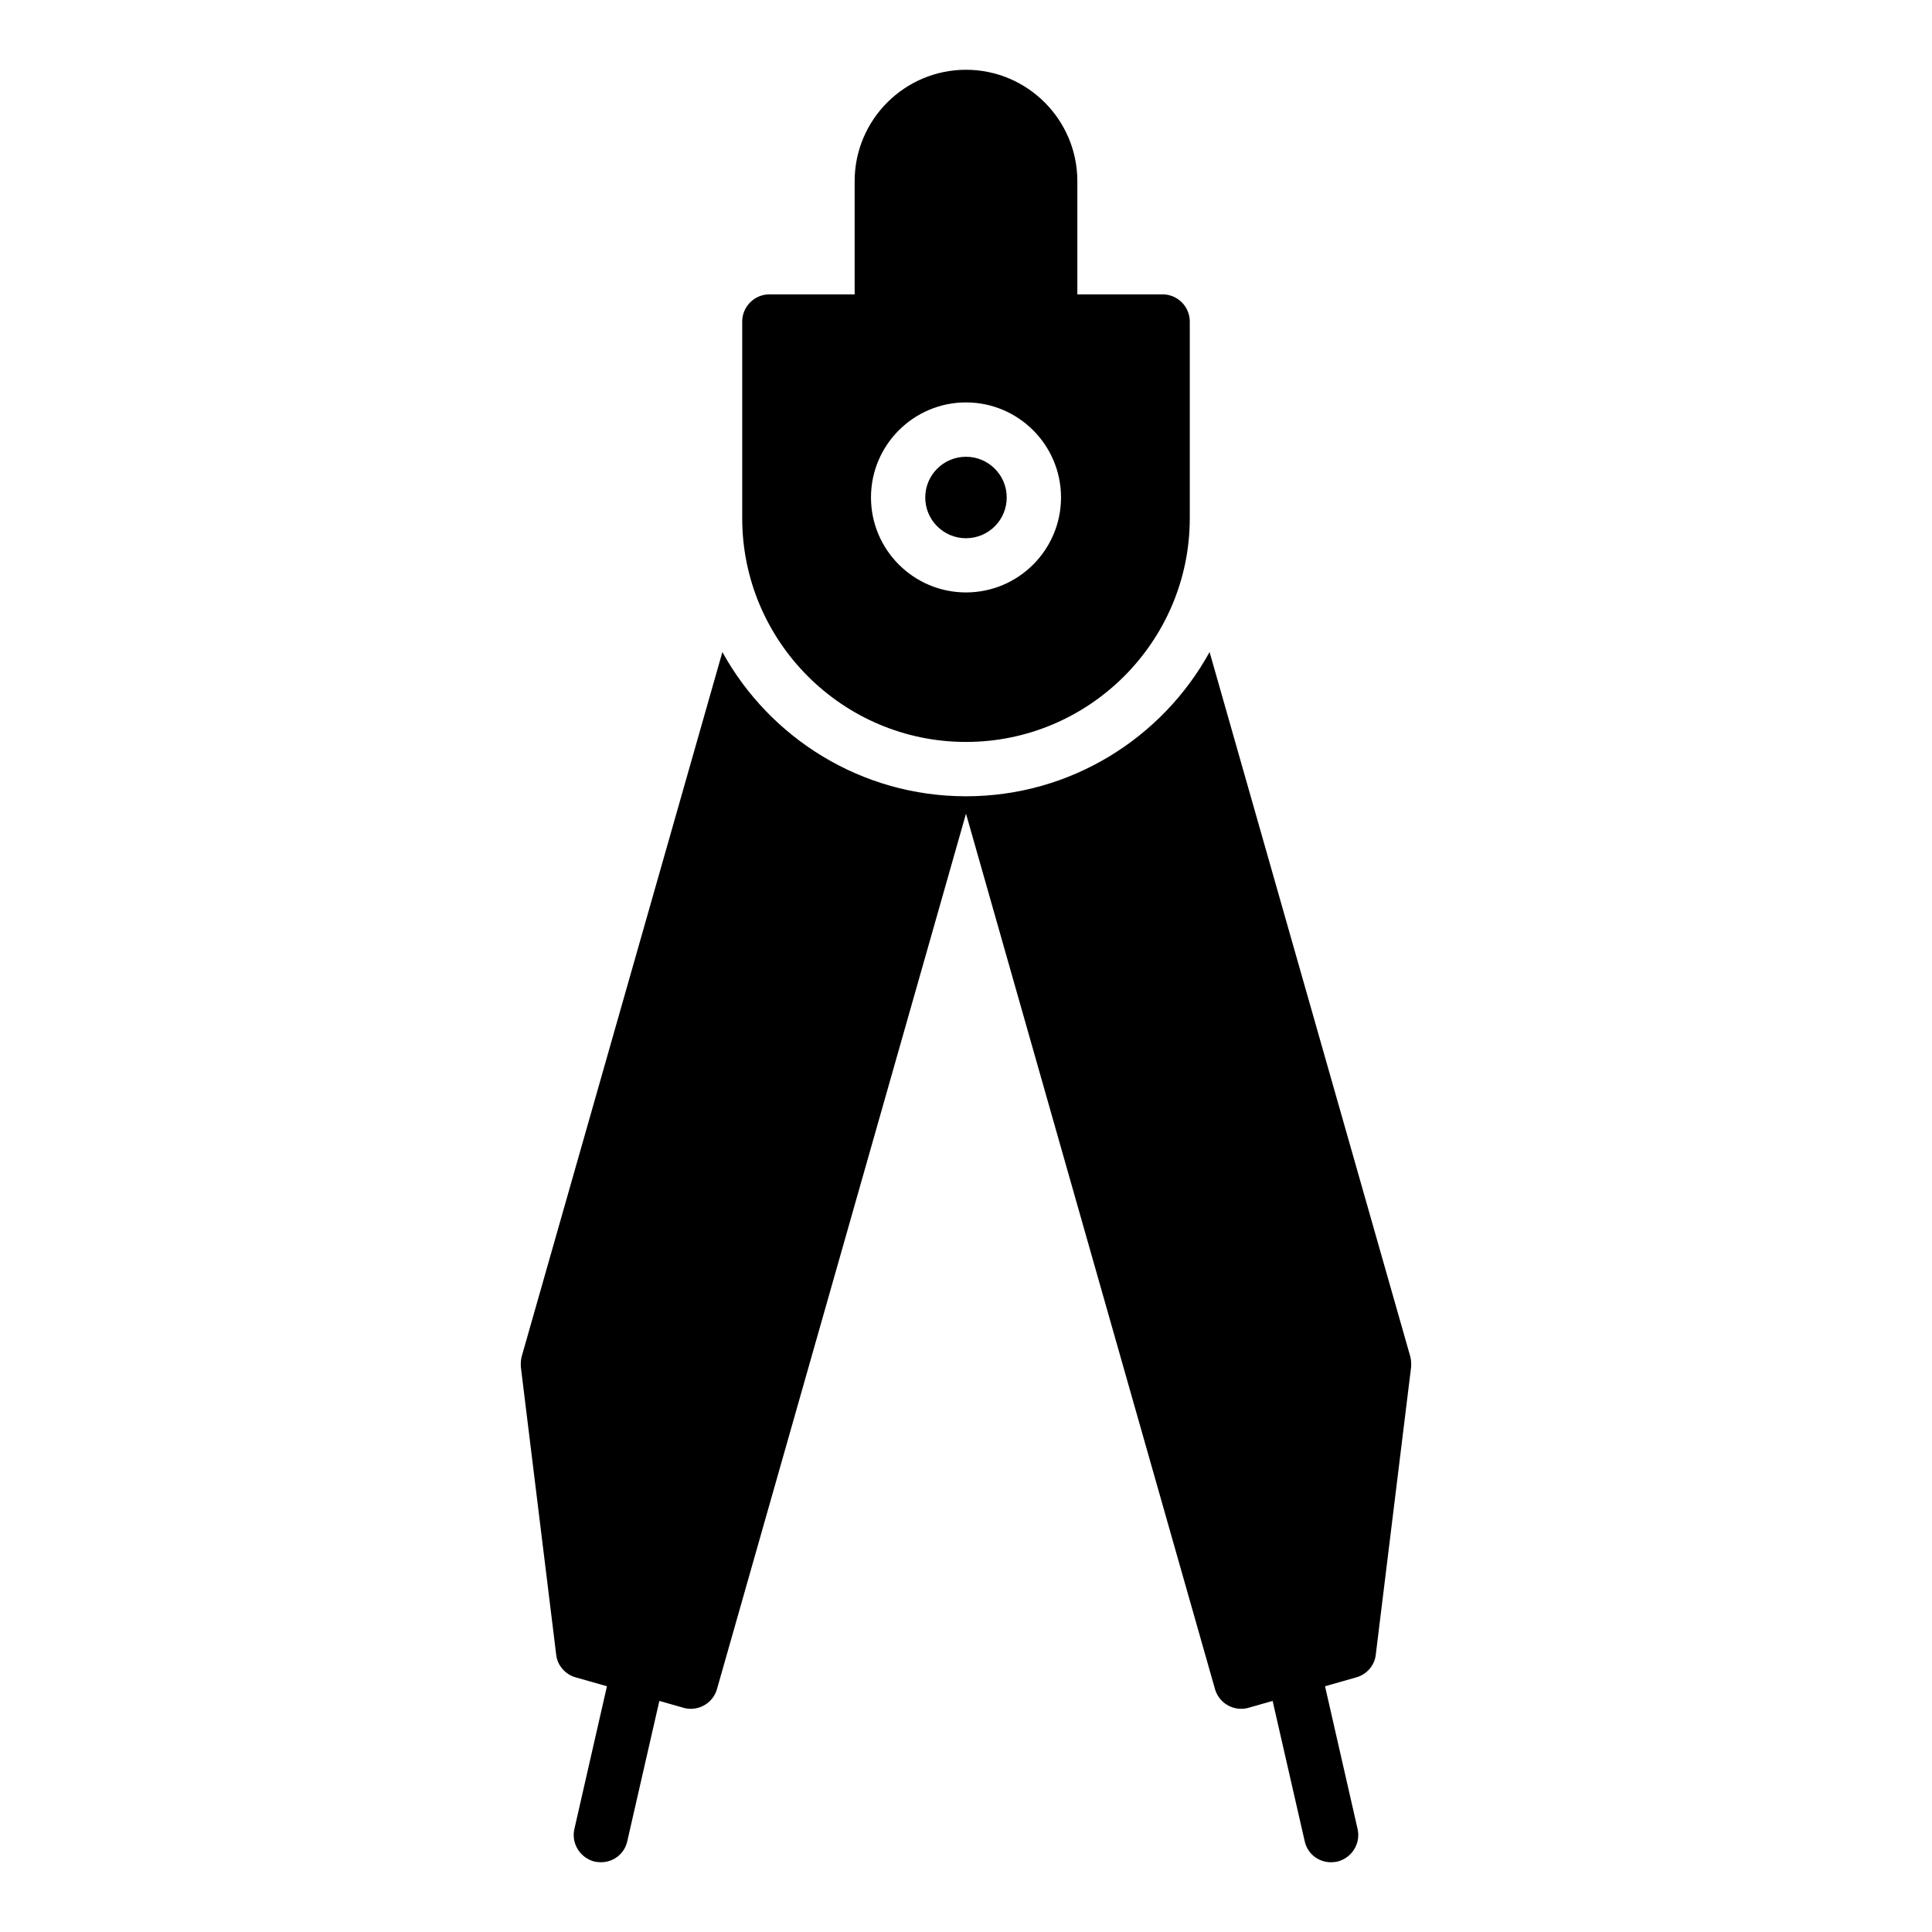
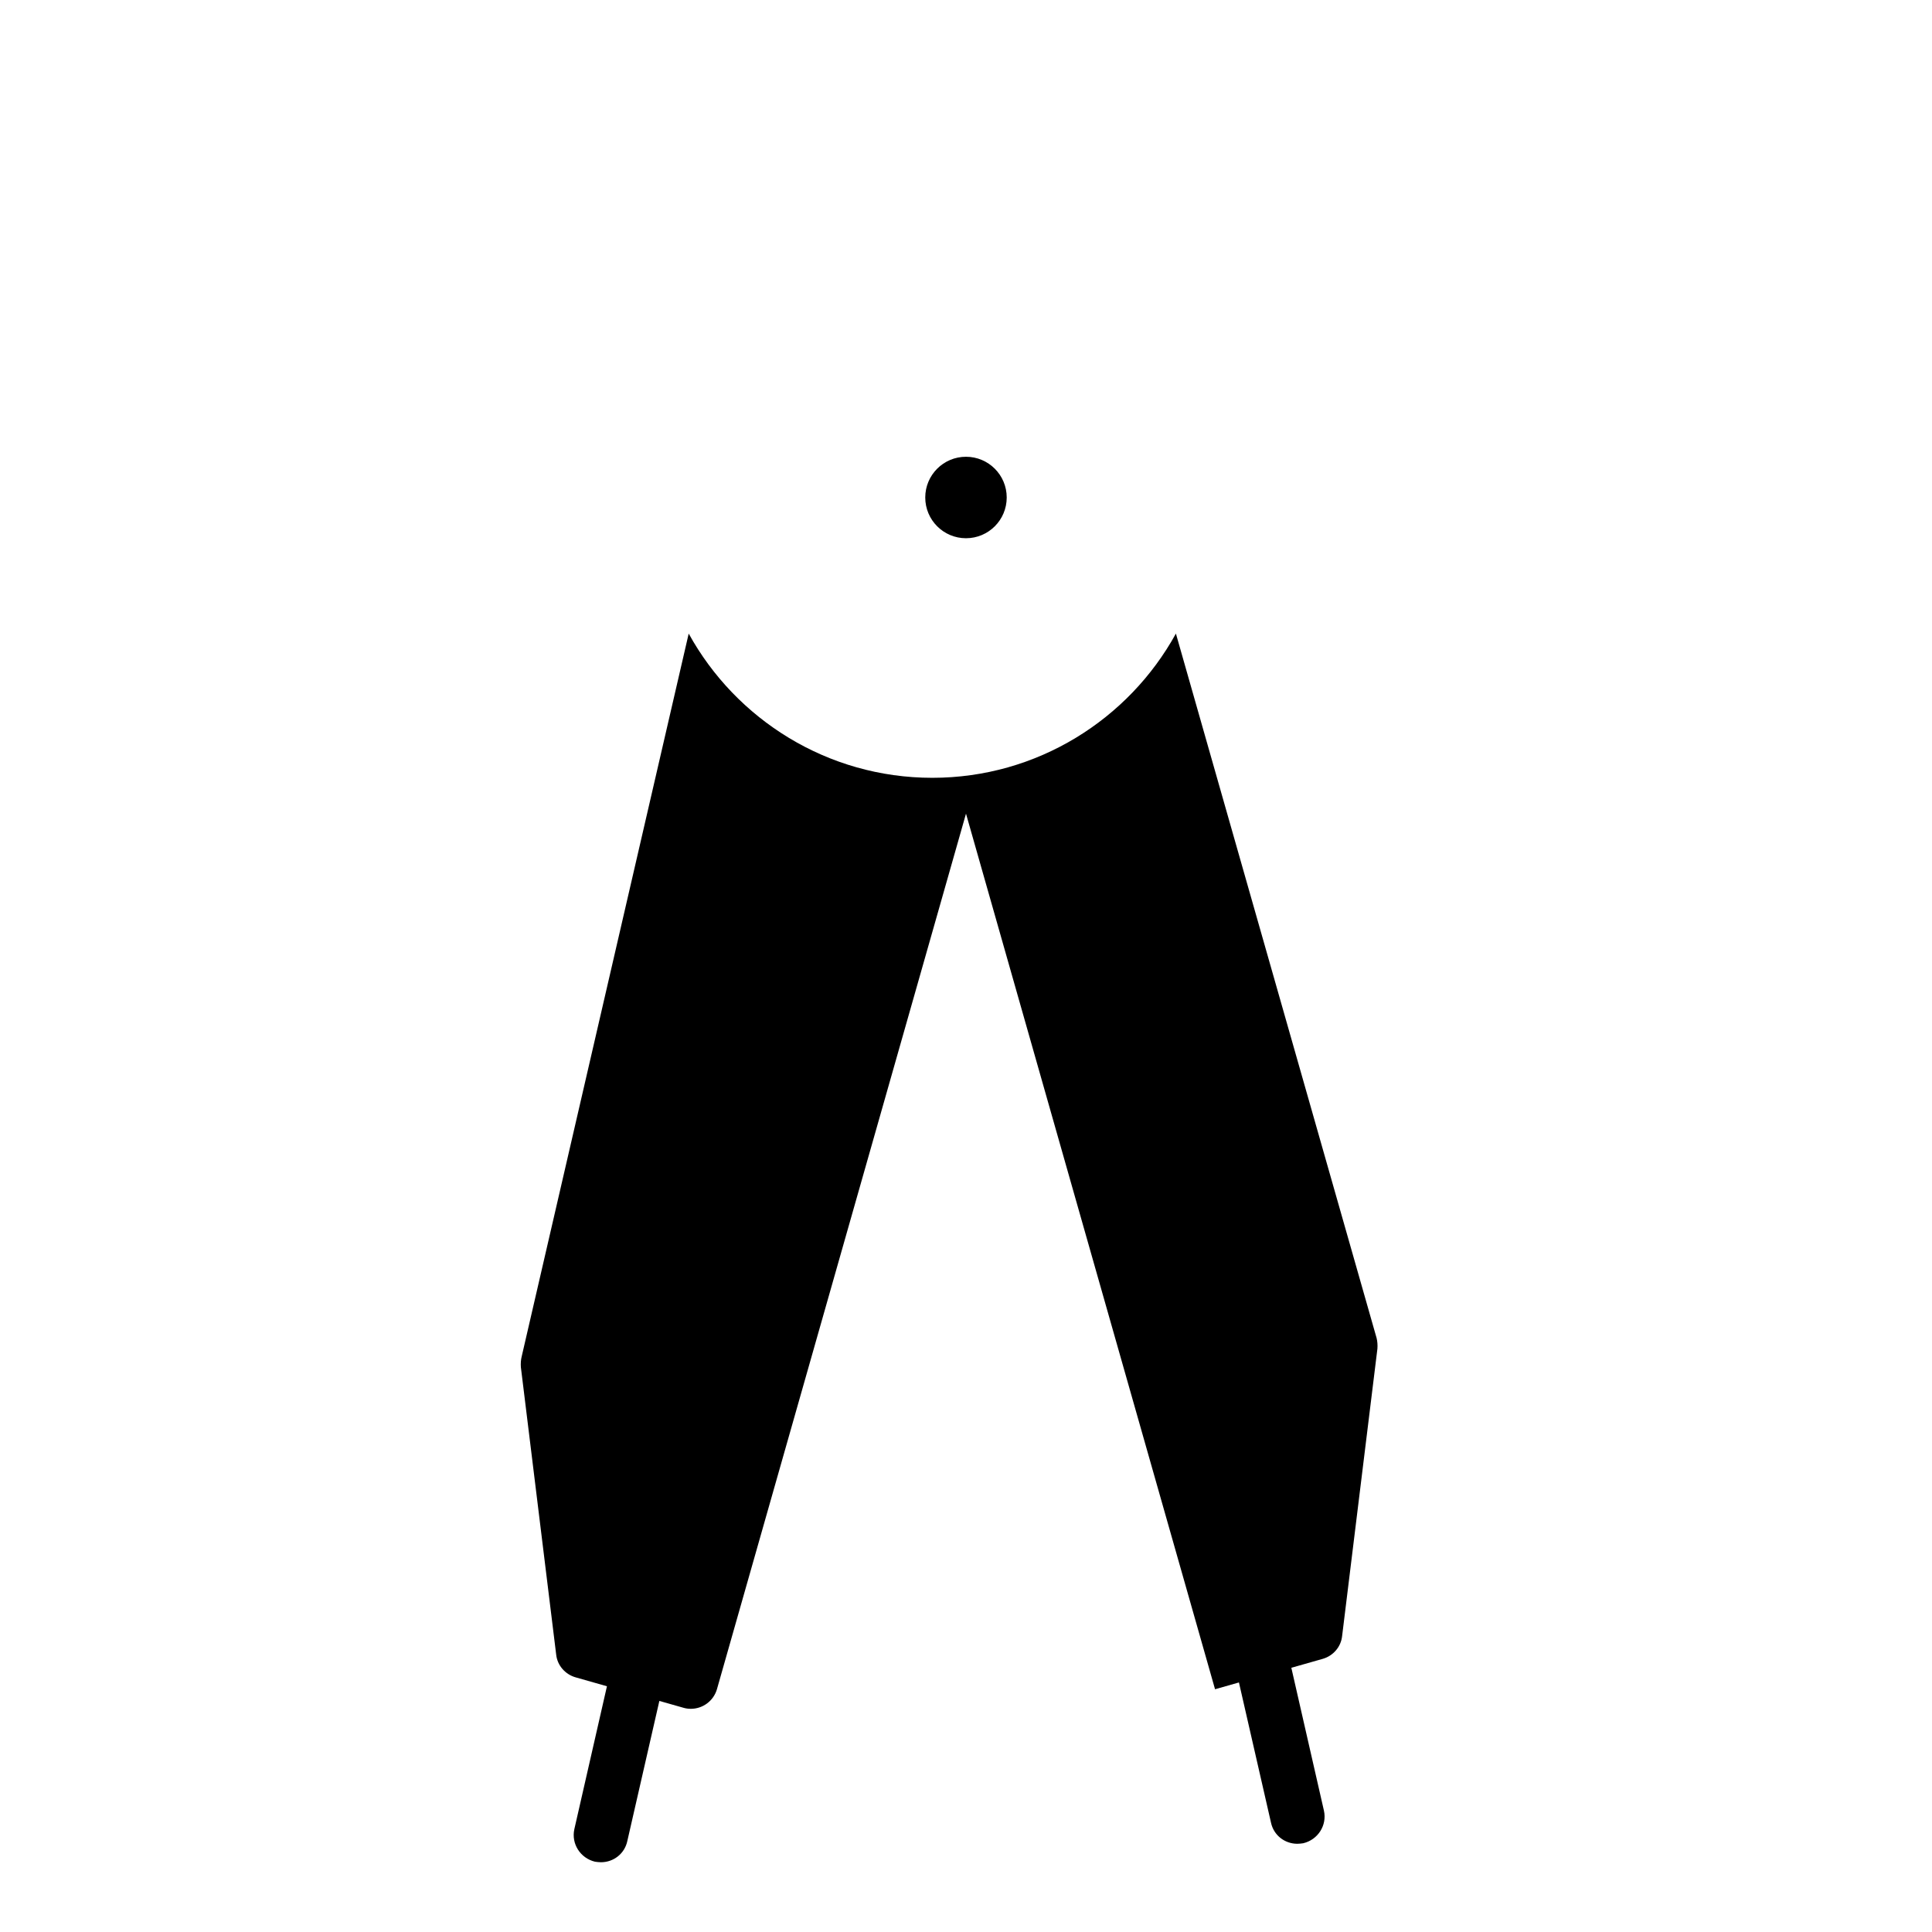
<svg xmlns="http://www.w3.org/2000/svg" fill="#000000" width="800px" height="800px" version="1.1" viewBox="144 144 512 512">
  <g>
-     <path d="m282.25 503.5c-0.215 0.863-0.285 1.871-0.215 2.805l9.355 76.148c0.289 2.879 2.375 5.254 5.109 6.047l8.348 2.375-8.637 37.859c-0.863 3.887 1.582 7.699 5.469 8.637 0.508 0.07 1.082 0.141 1.586 0.141 3.312 0 6.262-2.231 6.981-5.613l8.492-37.137 6.332 1.801c0.719 0.215 1.367 0.289 2.016 0.289 3.094 0 5.973-2.016 6.91-5.184l66.004-232.04 66 232.04c0.938 3.168 3.816 5.184 6.91 5.184 0.648 0 1.297-0.07 2.016-0.289l6.332-1.801 8.492 37.137c0.719 3.387 3.668 5.617 6.981 5.617 0.504 0 1.078-0.07 1.582-0.145 3.887-0.938 6.332-4.75 5.469-8.637l-8.637-37.859 8.348-2.375c2.734-0.793 4.82-3.168 5.109-6.047l9.355-76.148c0.07-0.934 0-1.941-0.215-2.805l-53.188-186.7c-12.52 22.75-36.773 38.223-64.555 38.223s-52.035-15.473-64.559-38.219z" />
+     <path d="m282.25 503.5c-0.215 0.863-0.285 1.871-0.215 2.805l9.355 76.148c0.289 2.879 2.375 5.254 5.109 6.047l8.348 2.375-8.637 37.859c-0.863 3.887 1.582 7.699 5.469 8.637 0.508 0.07 1.082 0.141 1.586 0.141 3.312 0 6.262-2.231 6.981-5.613l8.492-37.137 6.332 1.801c0.719 0.215 1.367 0.289 2.016 0.289 3.094 0 5.973-2.016 6.91-5.184l66.004-232.04 66 232.04l6.332-1.801 8.492 37.137c0.719 3.387 3.668 5.617 6.981 5.617 0.504 0 1.078-0.07 1.582-0.145 3.887-0.938 6.332-4.75 5.469-8.637l-8.637-37.859 8.348-2.375c2.734-0.793 4.82-3.168 5.109-6.047l9.355-76.148c0.07-0.934 0-1.941-0.215-2.805l-53.188-186.7c-12.52 22.75-36.773 38.223-64.555 38.223s-52.035-15.473-64.559-38.219z" />
    <path d="m410.79 275.84c0 5.965-4.832 10.797-10.793 10.797-5.965 0-10.797-4.832-10.797-10.797 0-5.961 4.832-10.793 10.797-10.793 5.961 0 10.793 4.832 10.793 10.793" />
-     <path d="m400 162.49c-16.266 0-29.508 13.242-29.508 29.508v30.012h-22.598c-3.957 0-7.199 3.238-7.199 7.199v52.109c-0.004 32.676 26.629 59.305 59.305 59.305s59.305-26.629 59.305-59.305v-52.109c0-3.957-3.238-7.199-7.199-7.199h-22.598v-30.012c0-16.266-13.242-29.508-29.508-29.508zm0 138.51c-13.887 0-25.18-11.297-25.18-25.176 0-13.887 11.297-25.18 25.18-25.18 13.887 0 25.18 11.297 25.18 25.18 0 13.883-11.297 25.176-25.18 25.176z" />
  </g>
</svg>